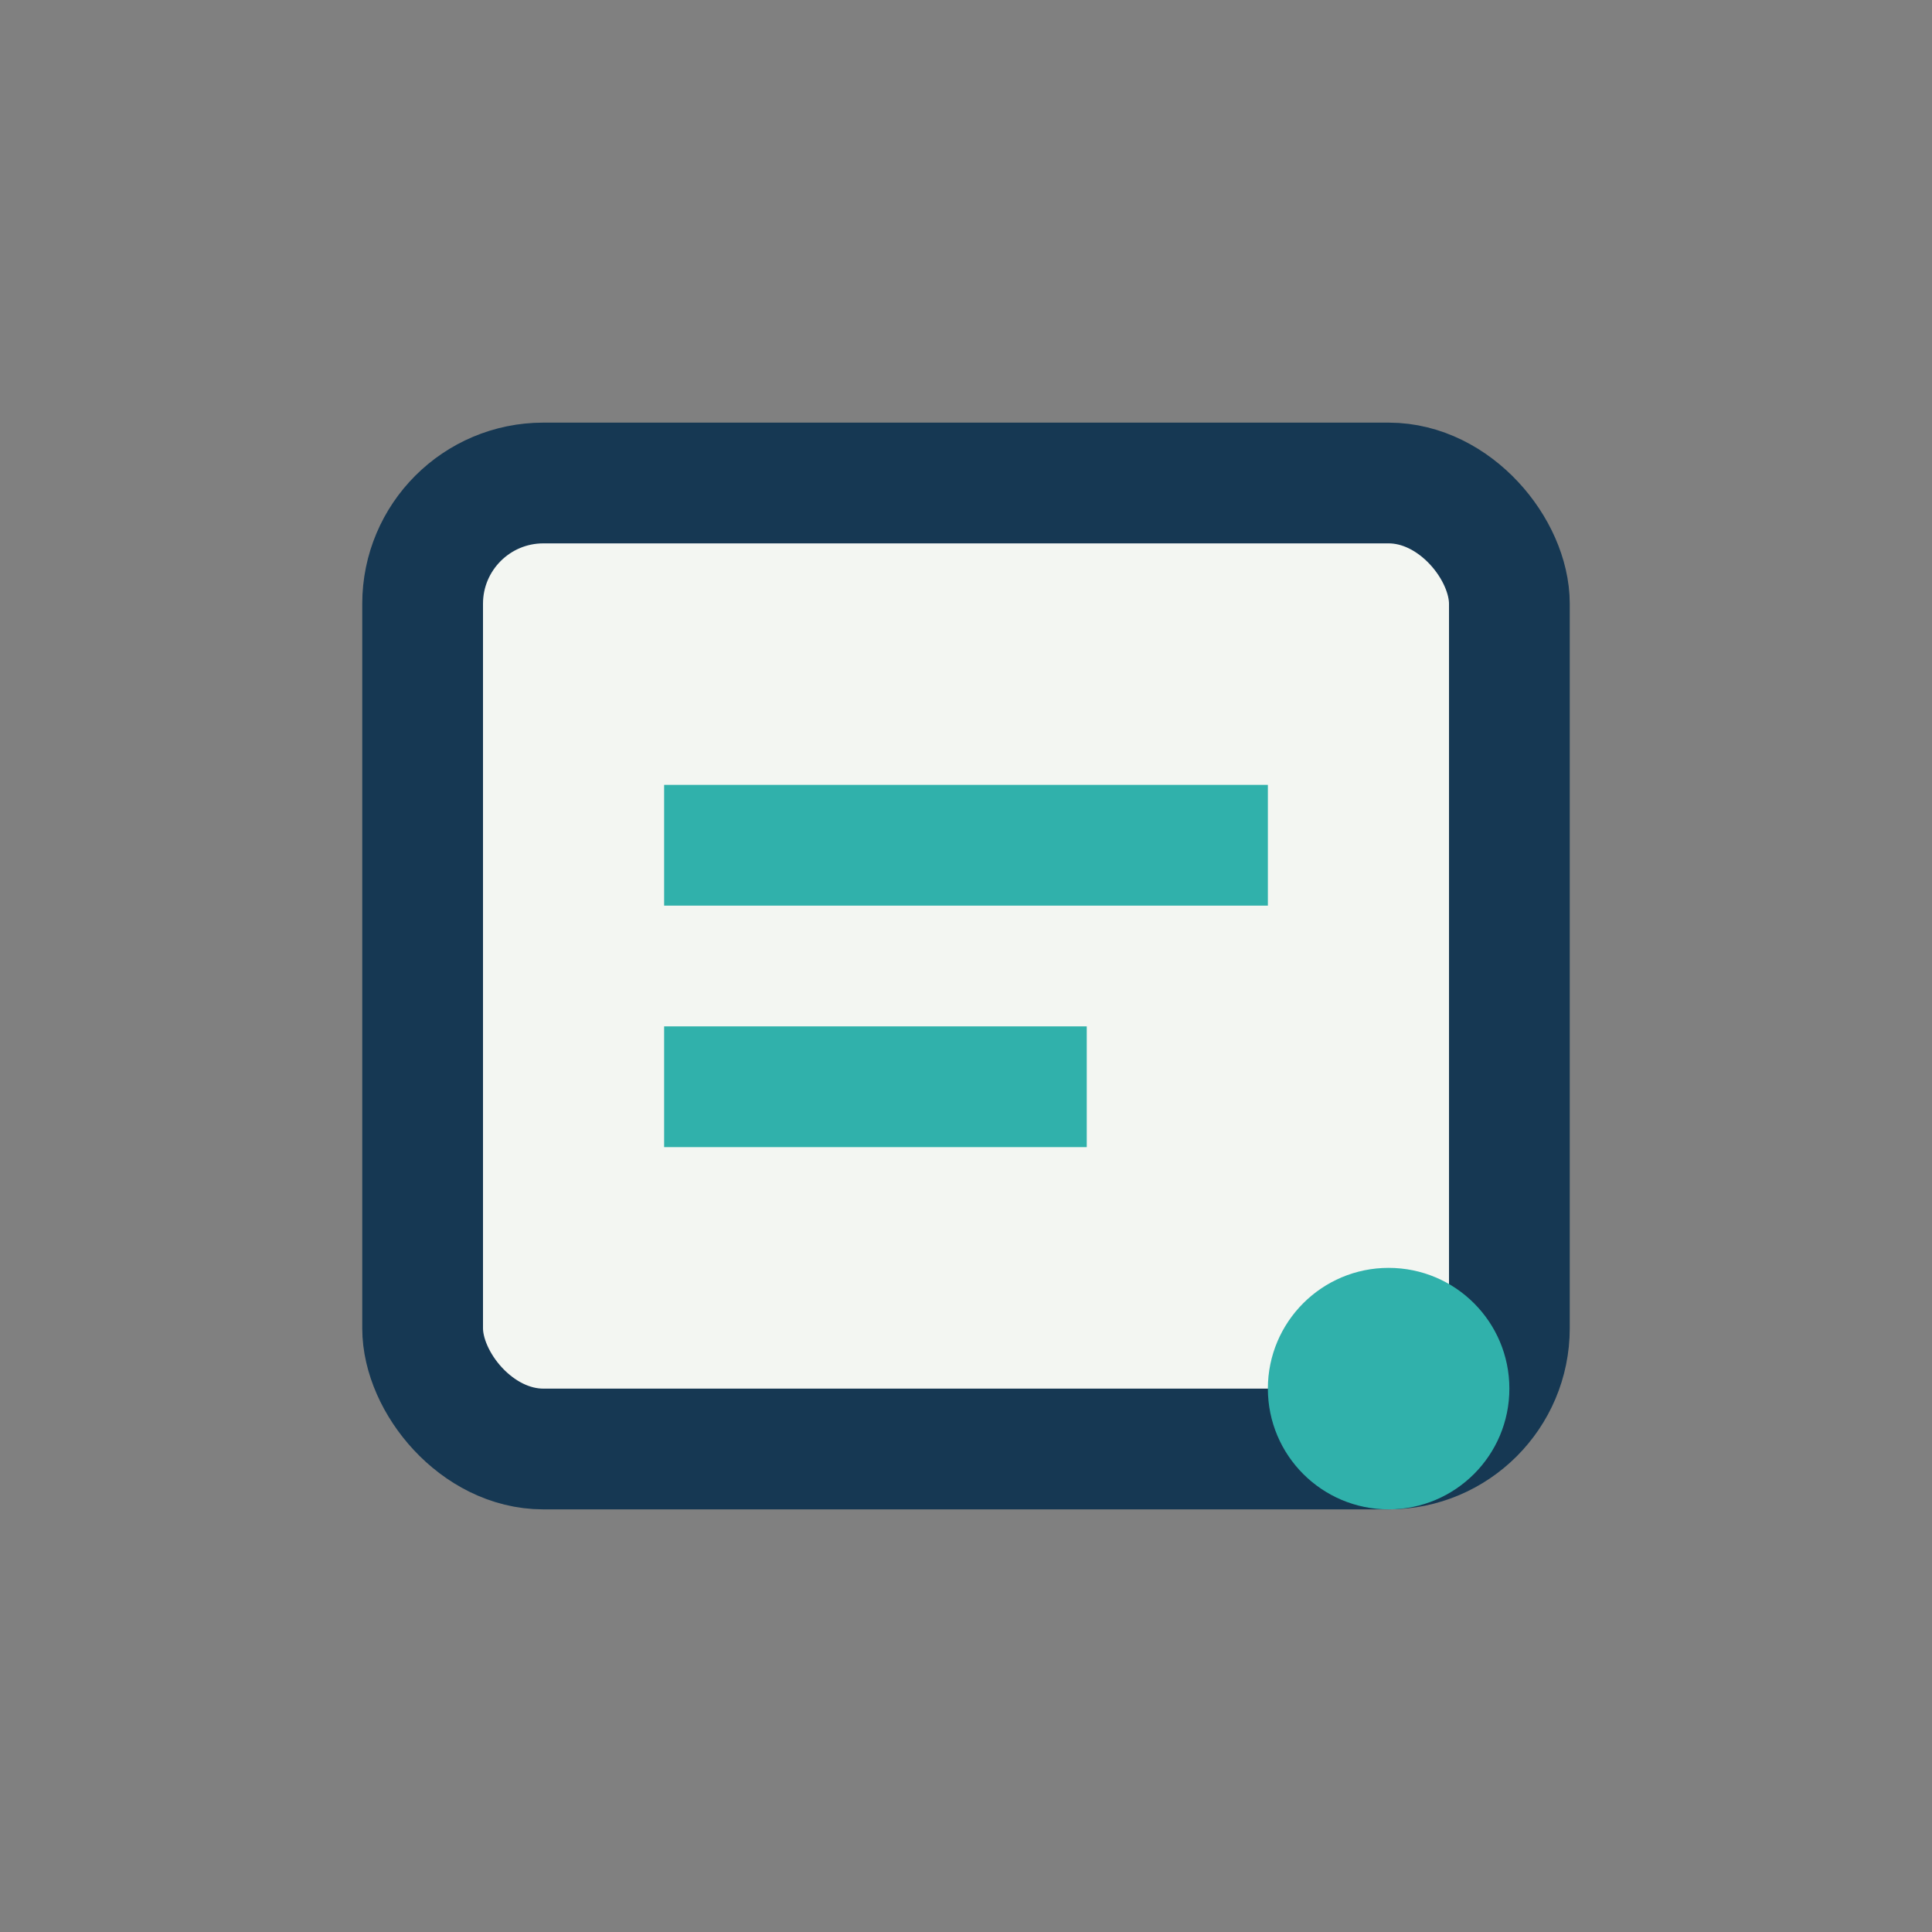
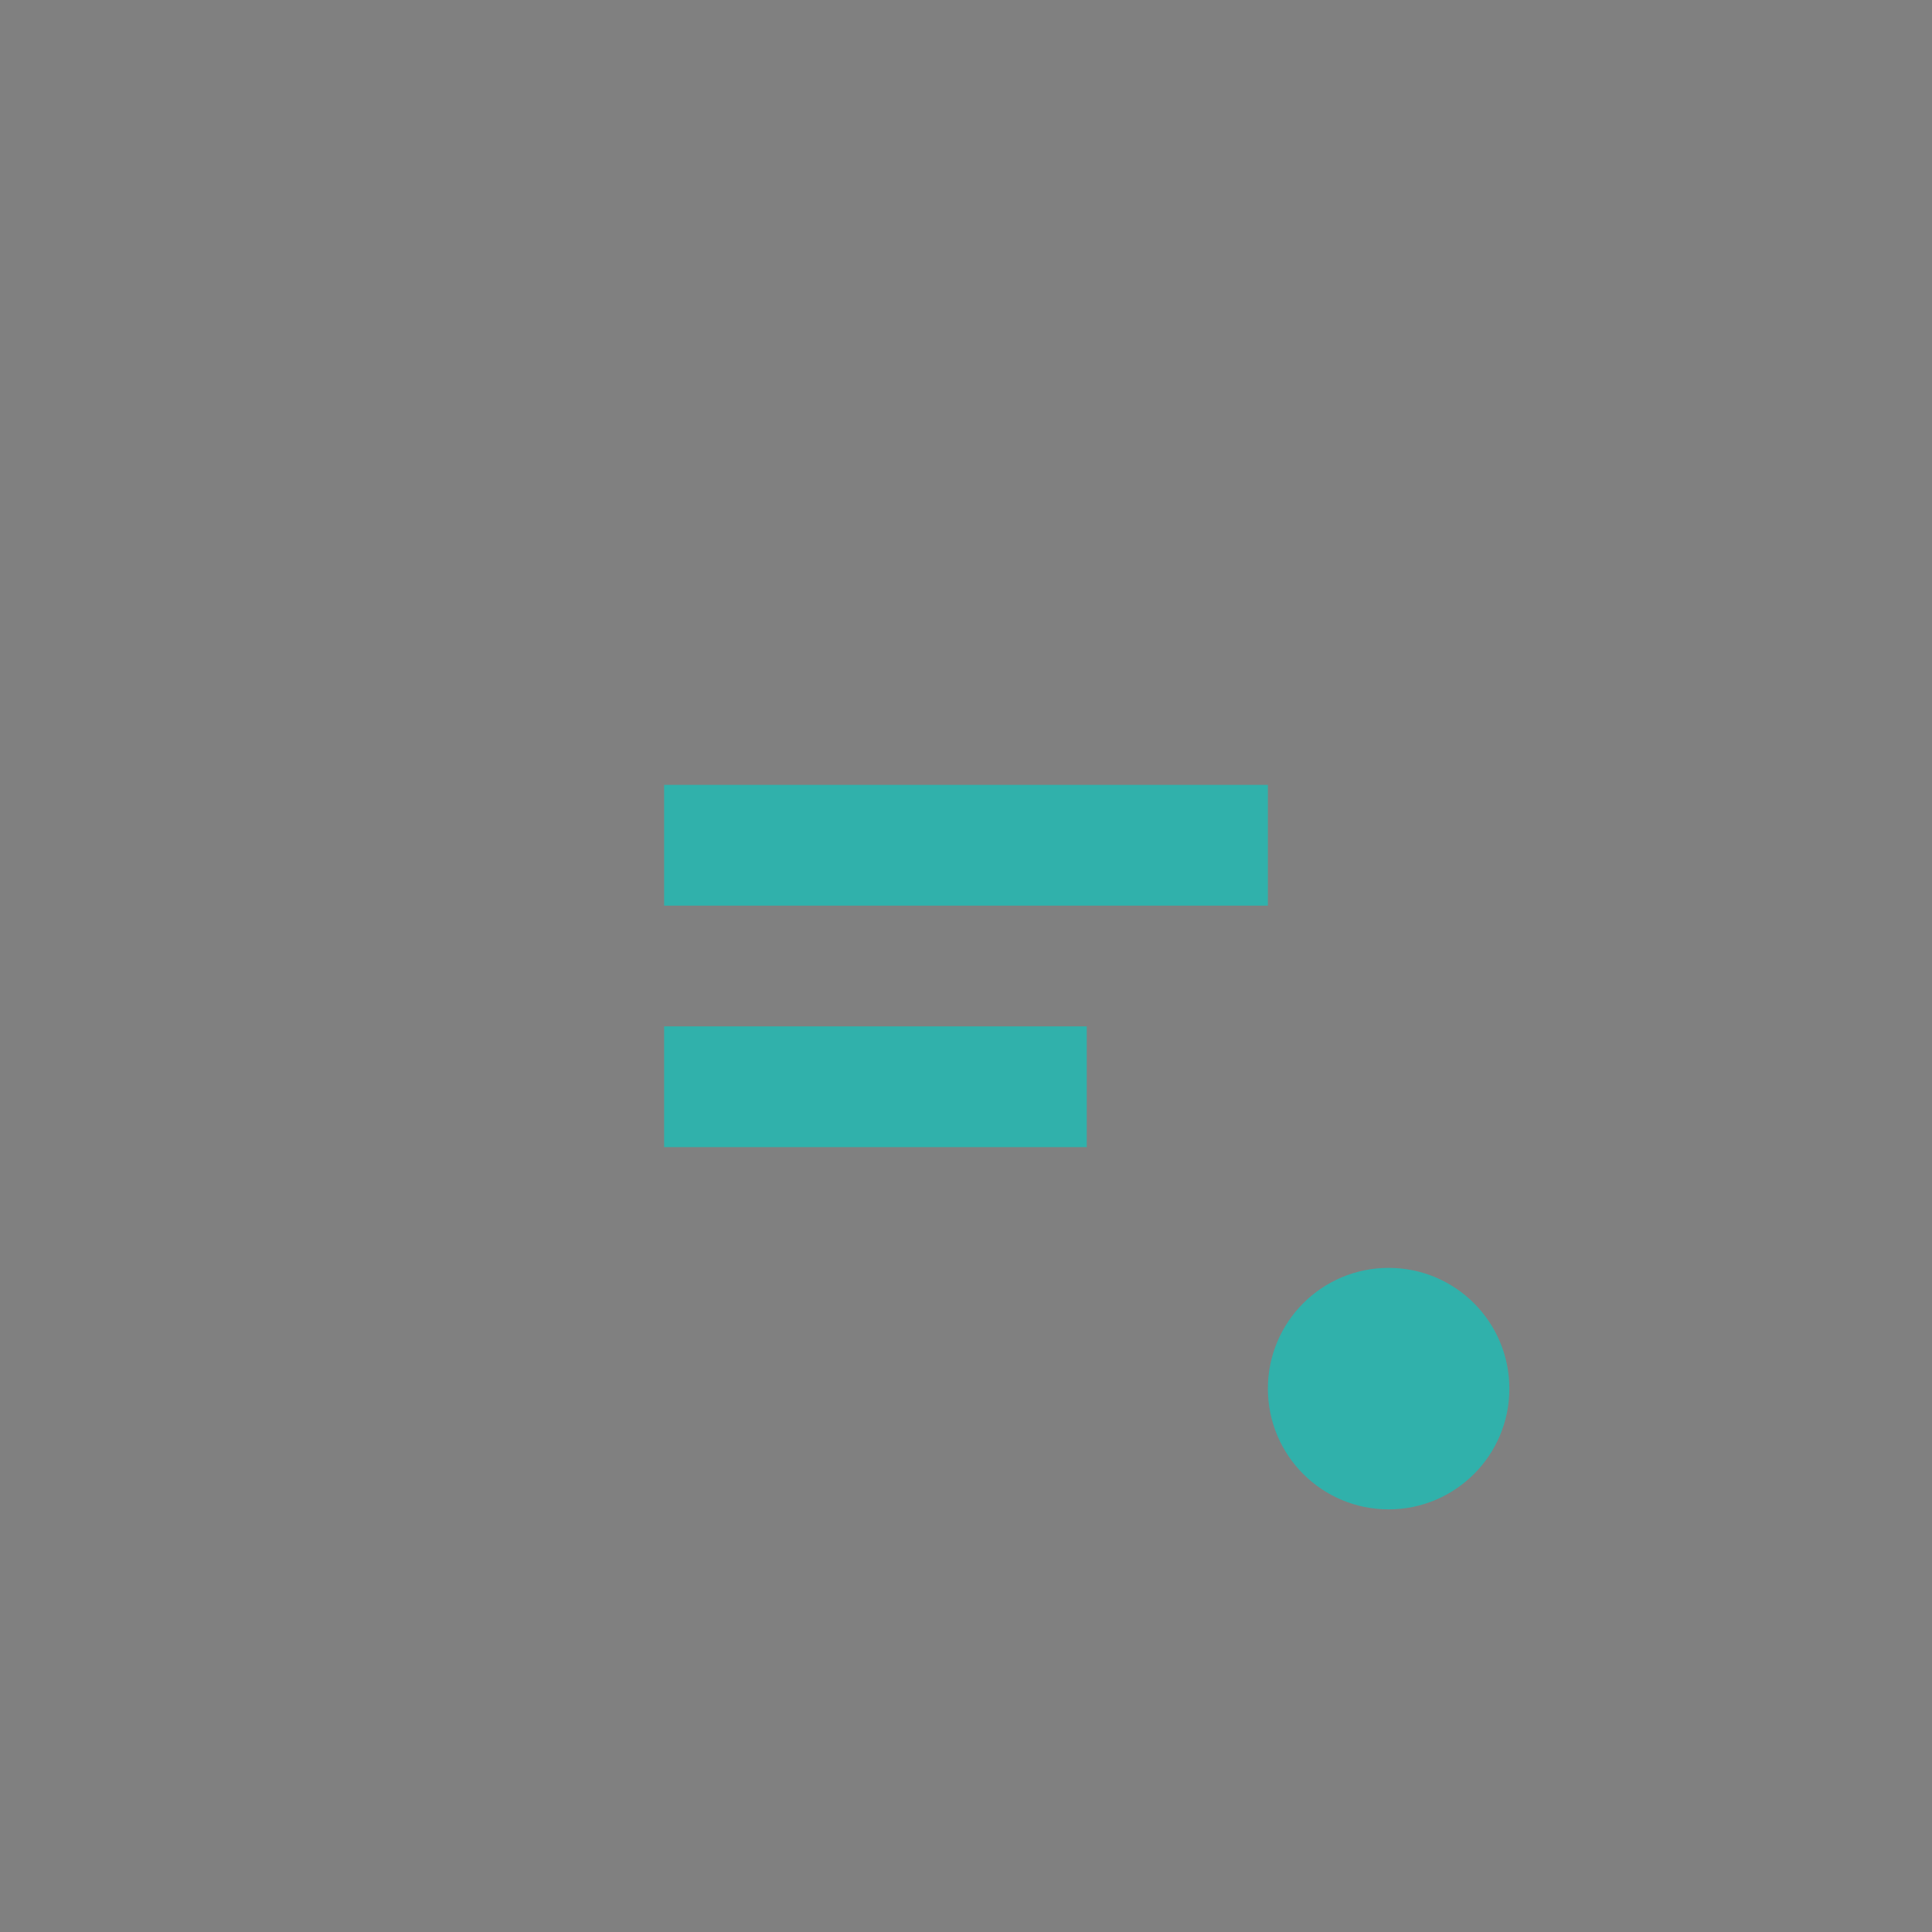
<svg xmlns="http://www.w3.org/2000/svg" width="32" height="32" viewBox="0 0 32 32">
  <rect x="0" y="0" width="32" height="32" fill="#808080" stroke="none" />
-   <rect x="7" y="8" width="18" height="16" rx="2" fill="#F3F6F2" stroke="#163853" stroke-width="2" />
  <path d="M11 14h10M11 18h7" stroke="#30B1AB" stroke-width="2" />
  <circle cx="23" cy="23" r="2" fill="#30B1AB" />
</svg>